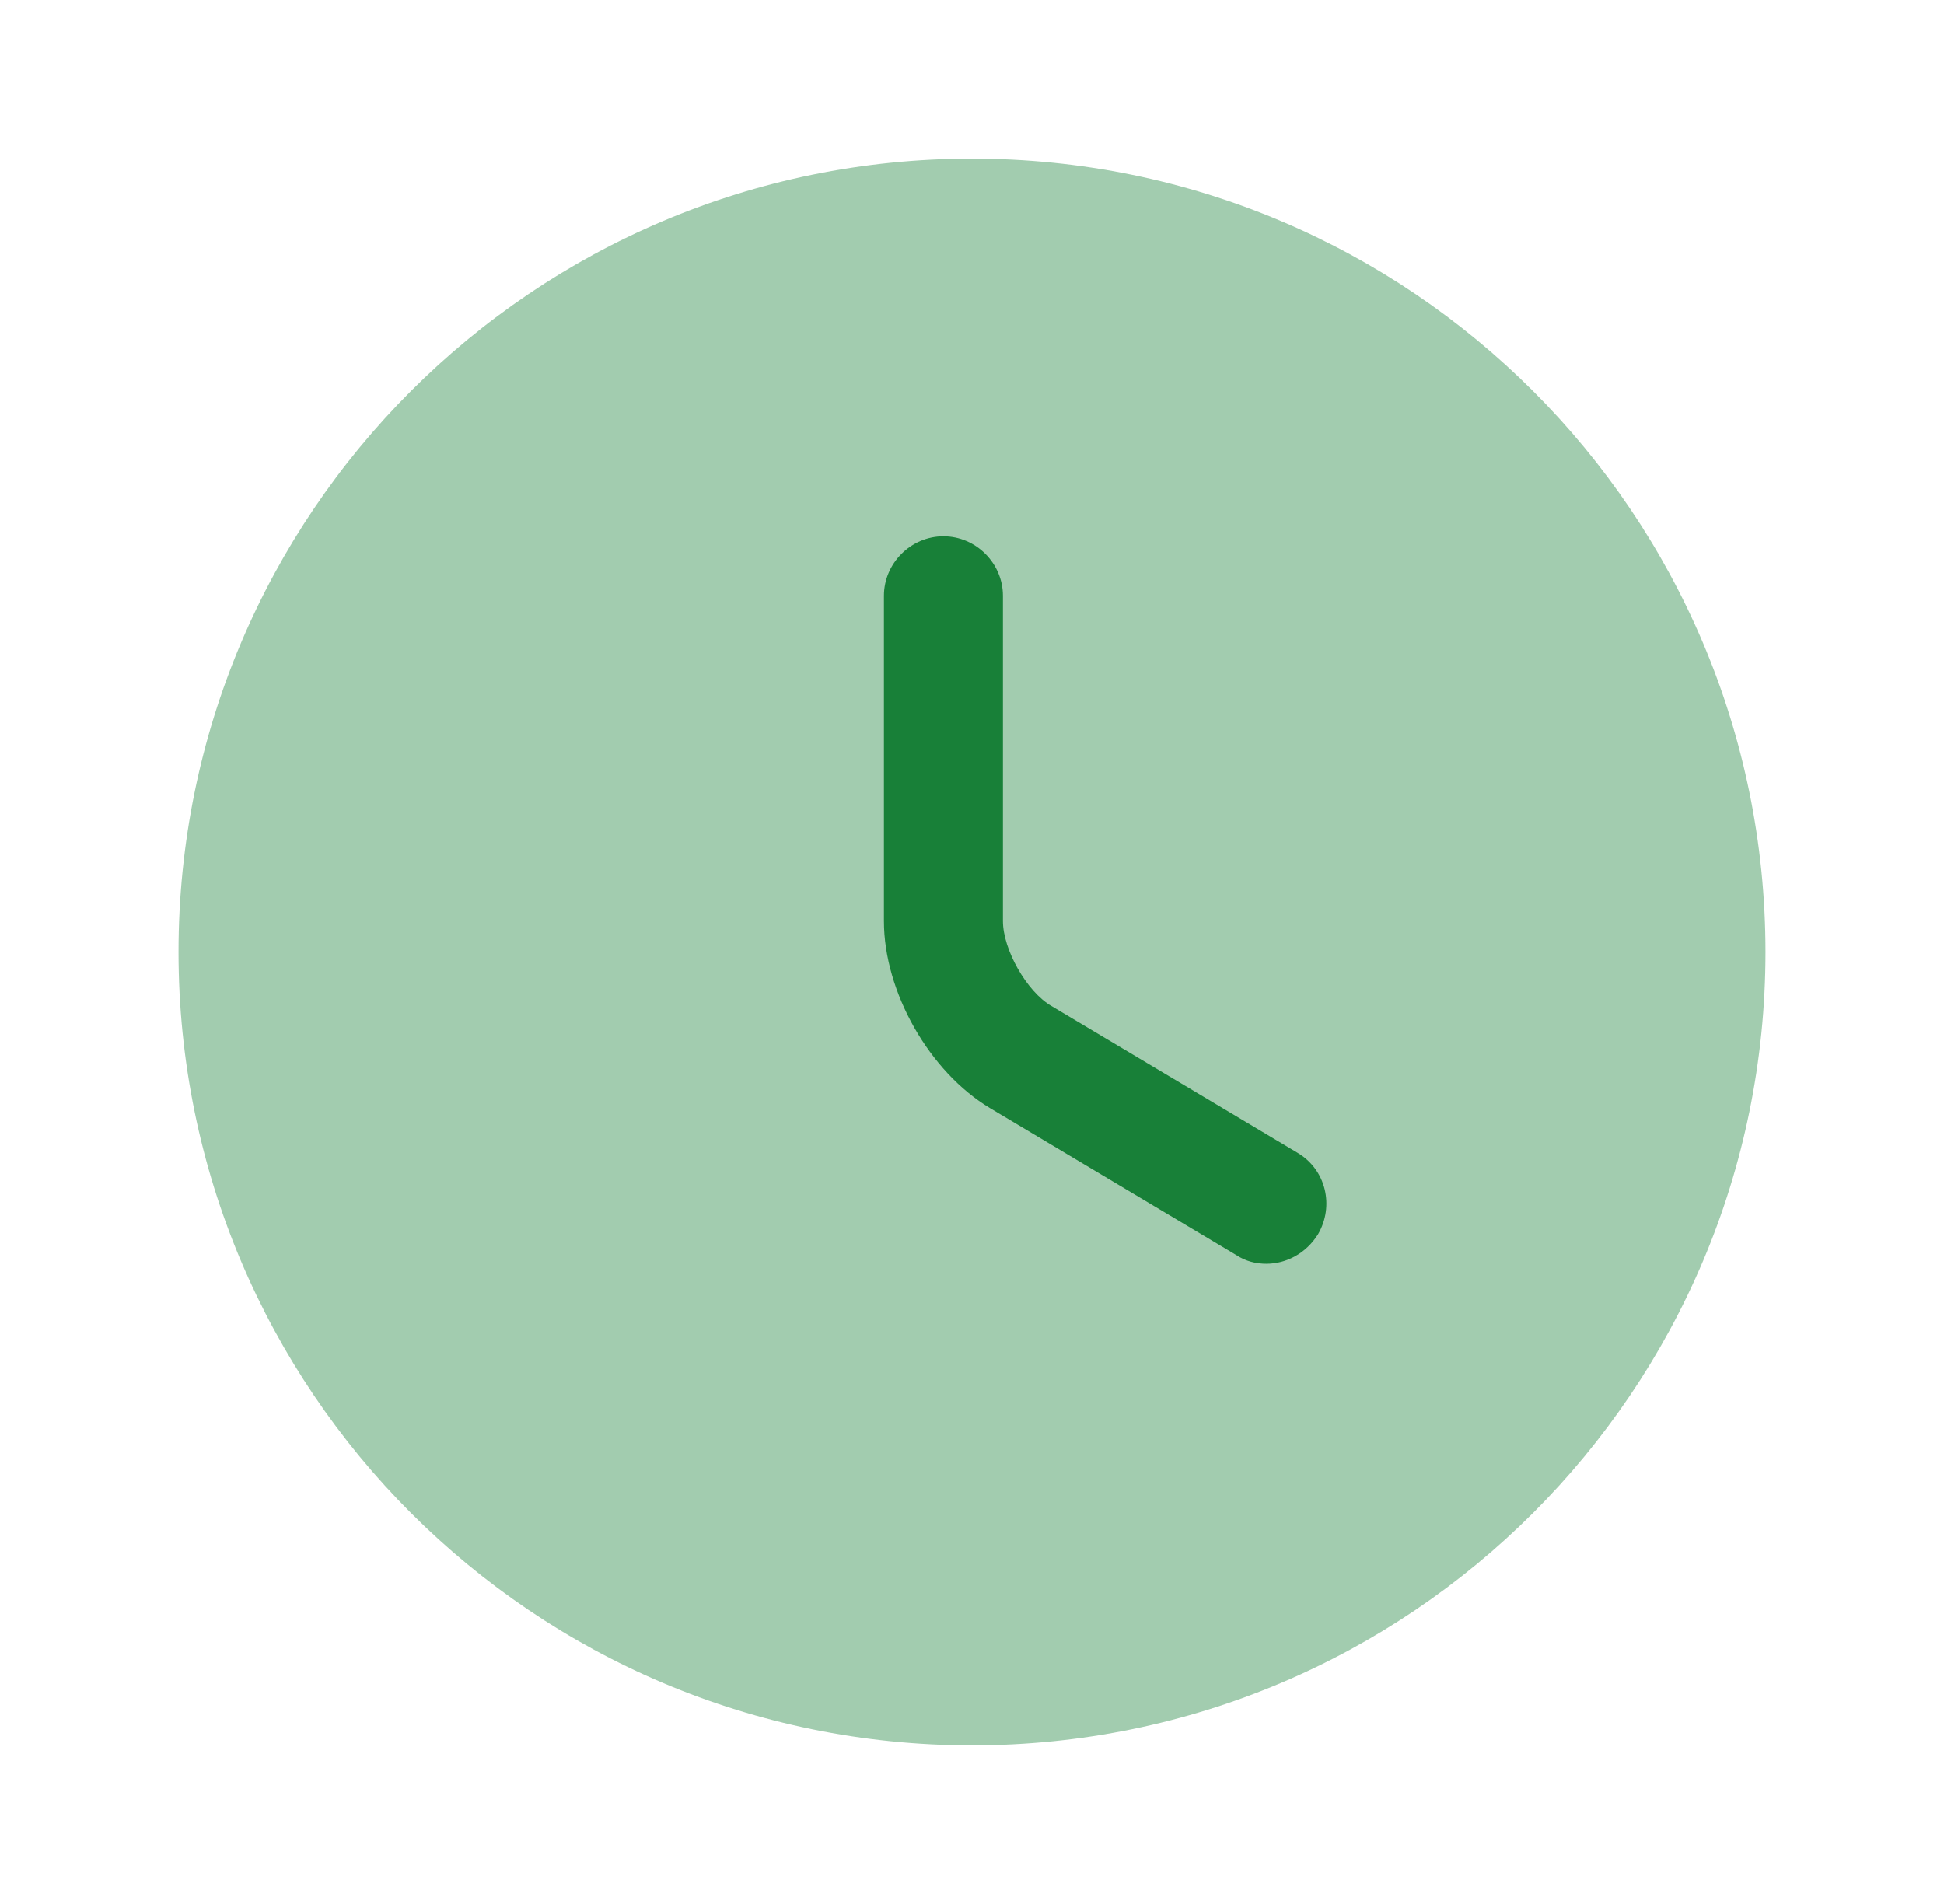
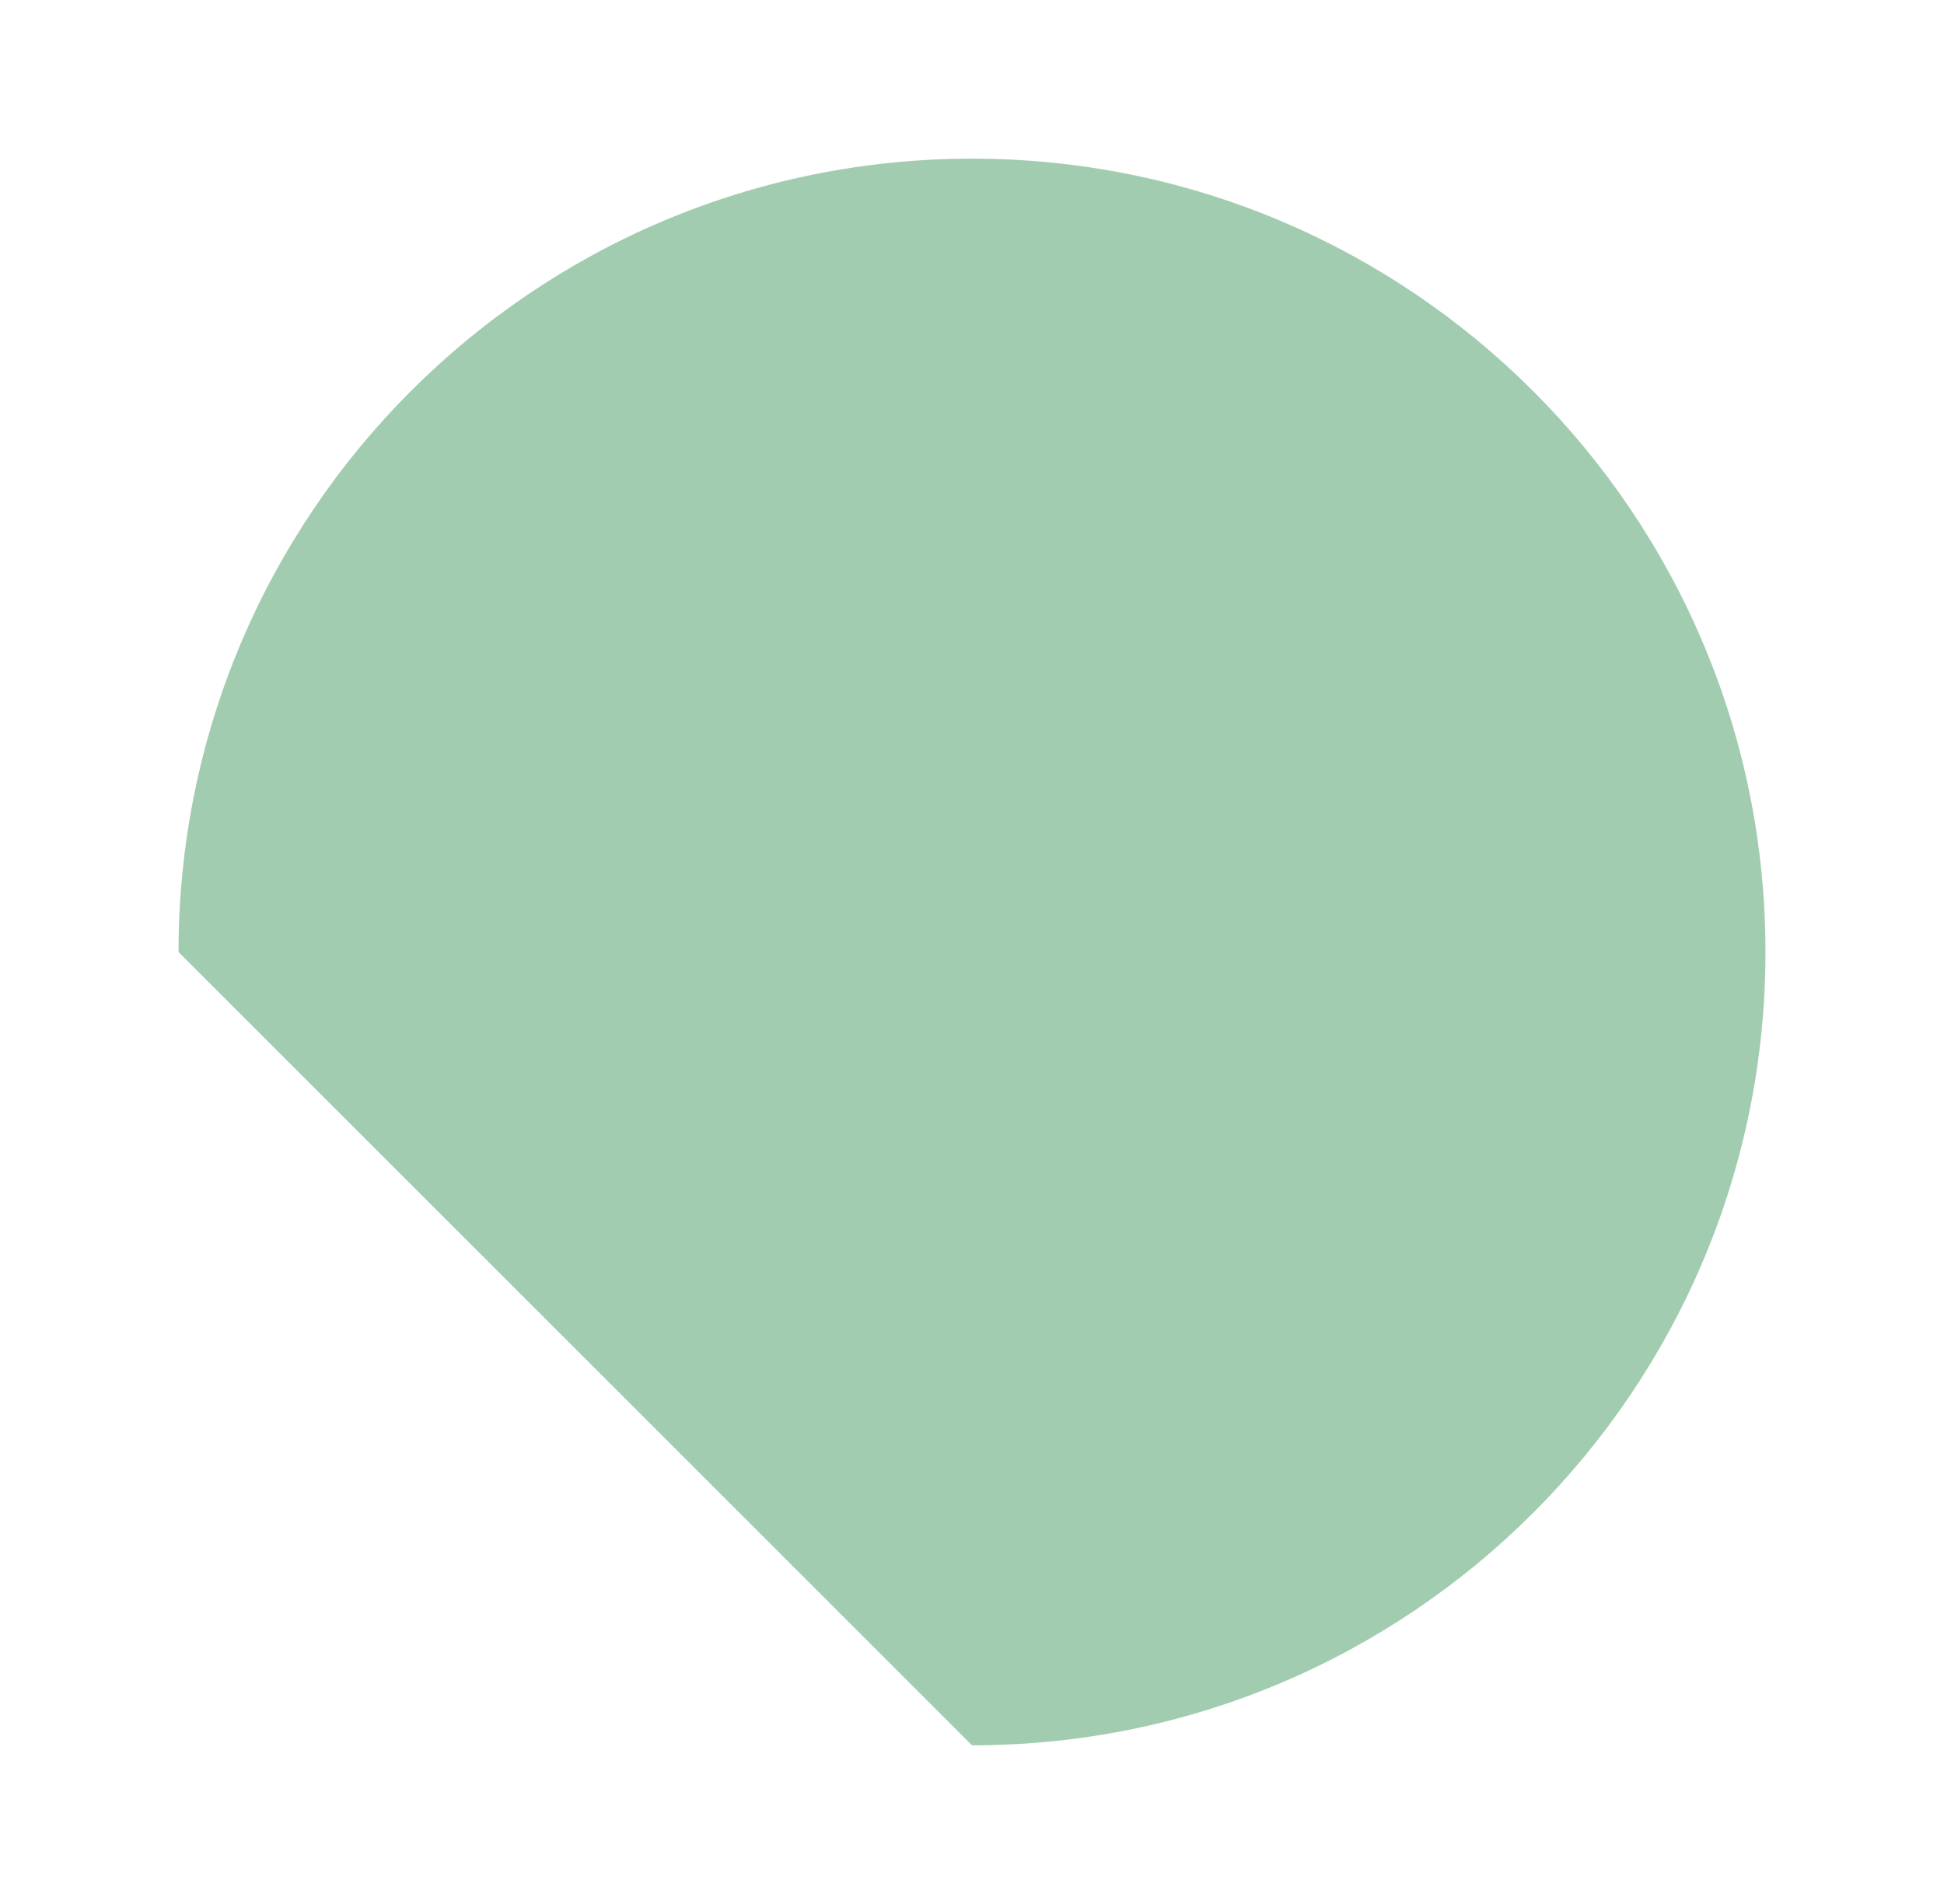
<svg xmlns="http://www.w3.org/2000/svg" width="49" height="48" viewBox="0 0 49 48" fill="none">
  <g id="vuesax/bulk/clock">
    <g id="clock">
-       <path id="Vector" opacity="0.4" d="M24.5 44C35.546 44 44.5 35.046 44.5 24C44.5 12.954 35.546 4 24.5 4C13.454 4 4.5 12.954 4.5 24C4.5 35.046 13.454 44 24.5 44Z" fill="#188038" />
-       <path id="Vector_2" d="M31.92 31.86C31.66 31.86 31.4 31.799 31.16 31.64L24.96 27.939C23.42 27.02 22.28 25 22.28 23.22V15.02C22.28 14.2 22.96 13.52 23.78 13.52C24.6 13.52 25.28 14.2 25.28 15.02V23.22C25.28 23.939 25.88 25 26.5 25.36L32.7 29.059C33.42 29.48 33.64 30.399 33.22 31.119C32.92 31.599 32.42 31.86 31.92 31.86Z" fill="#188038" />
+       <path id="Vector" opacity="0.4" d="M24.5 44C35.546 44 44.5 35.046 44.5 24C44.5 12.954 35.546 4 24.5 4C13.454 4 4.5 12.954 4.5 24Z" fill="#188038" />
    </g>
  </g>
</svg>